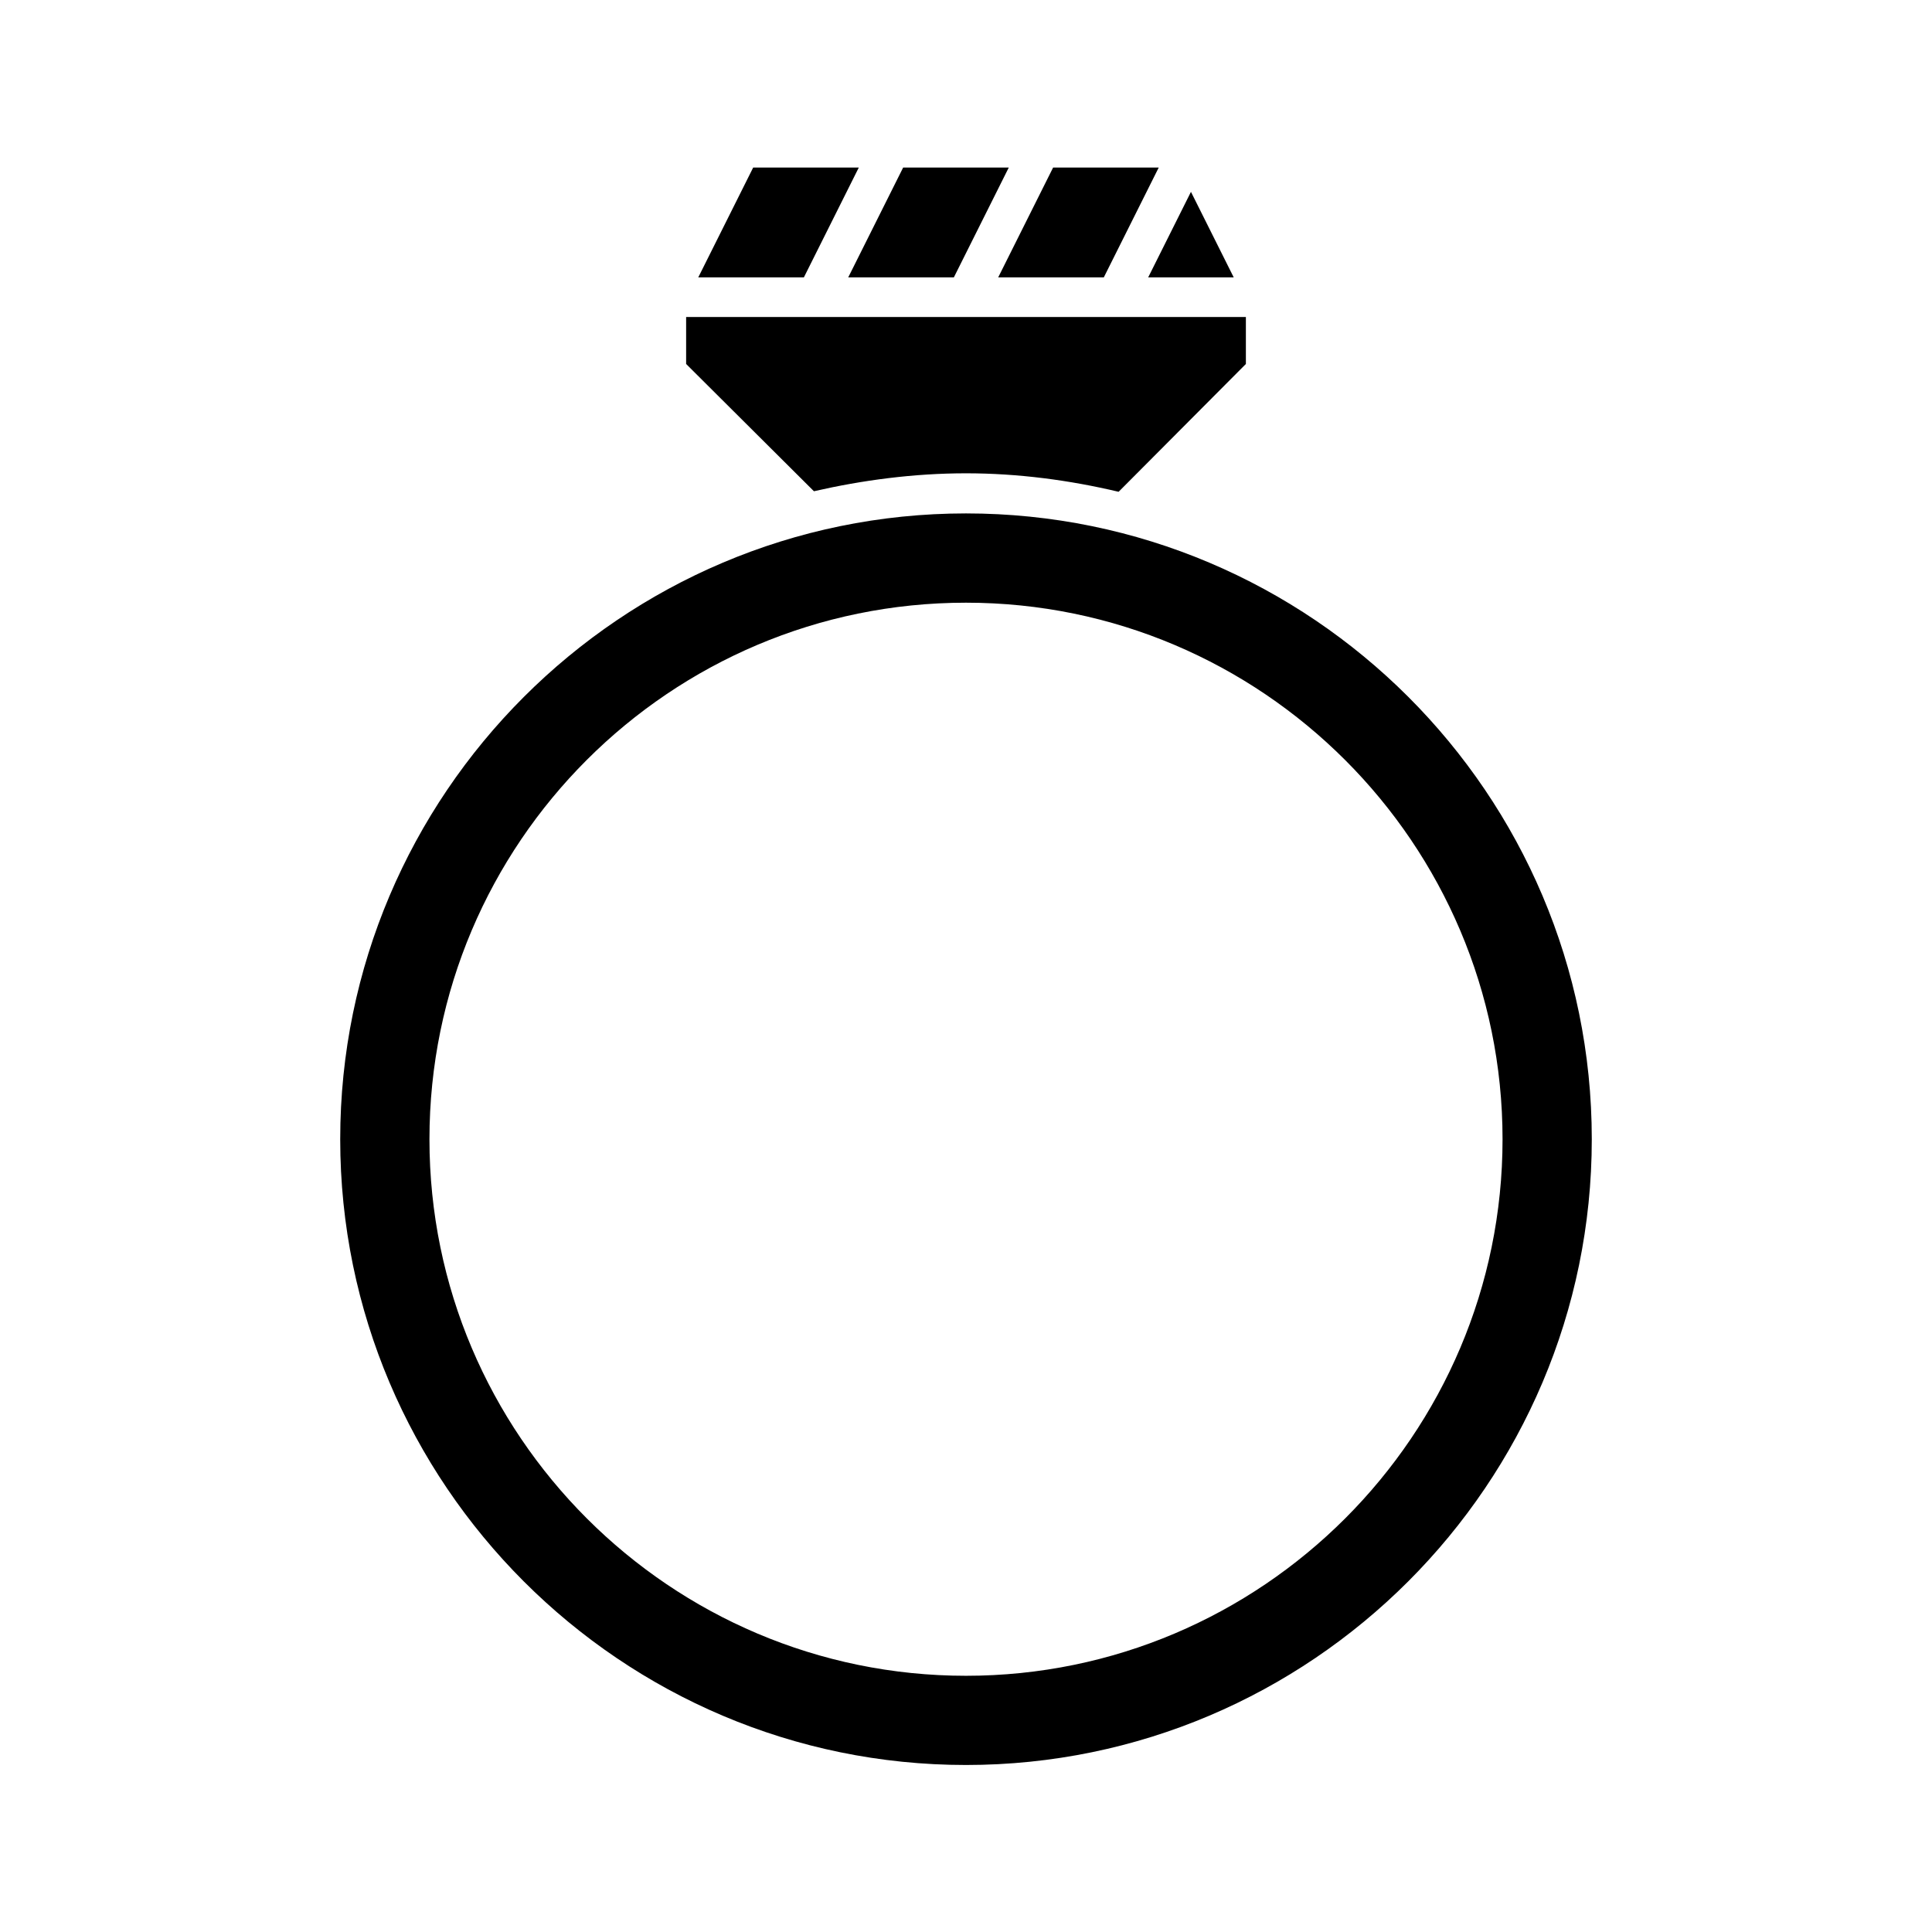
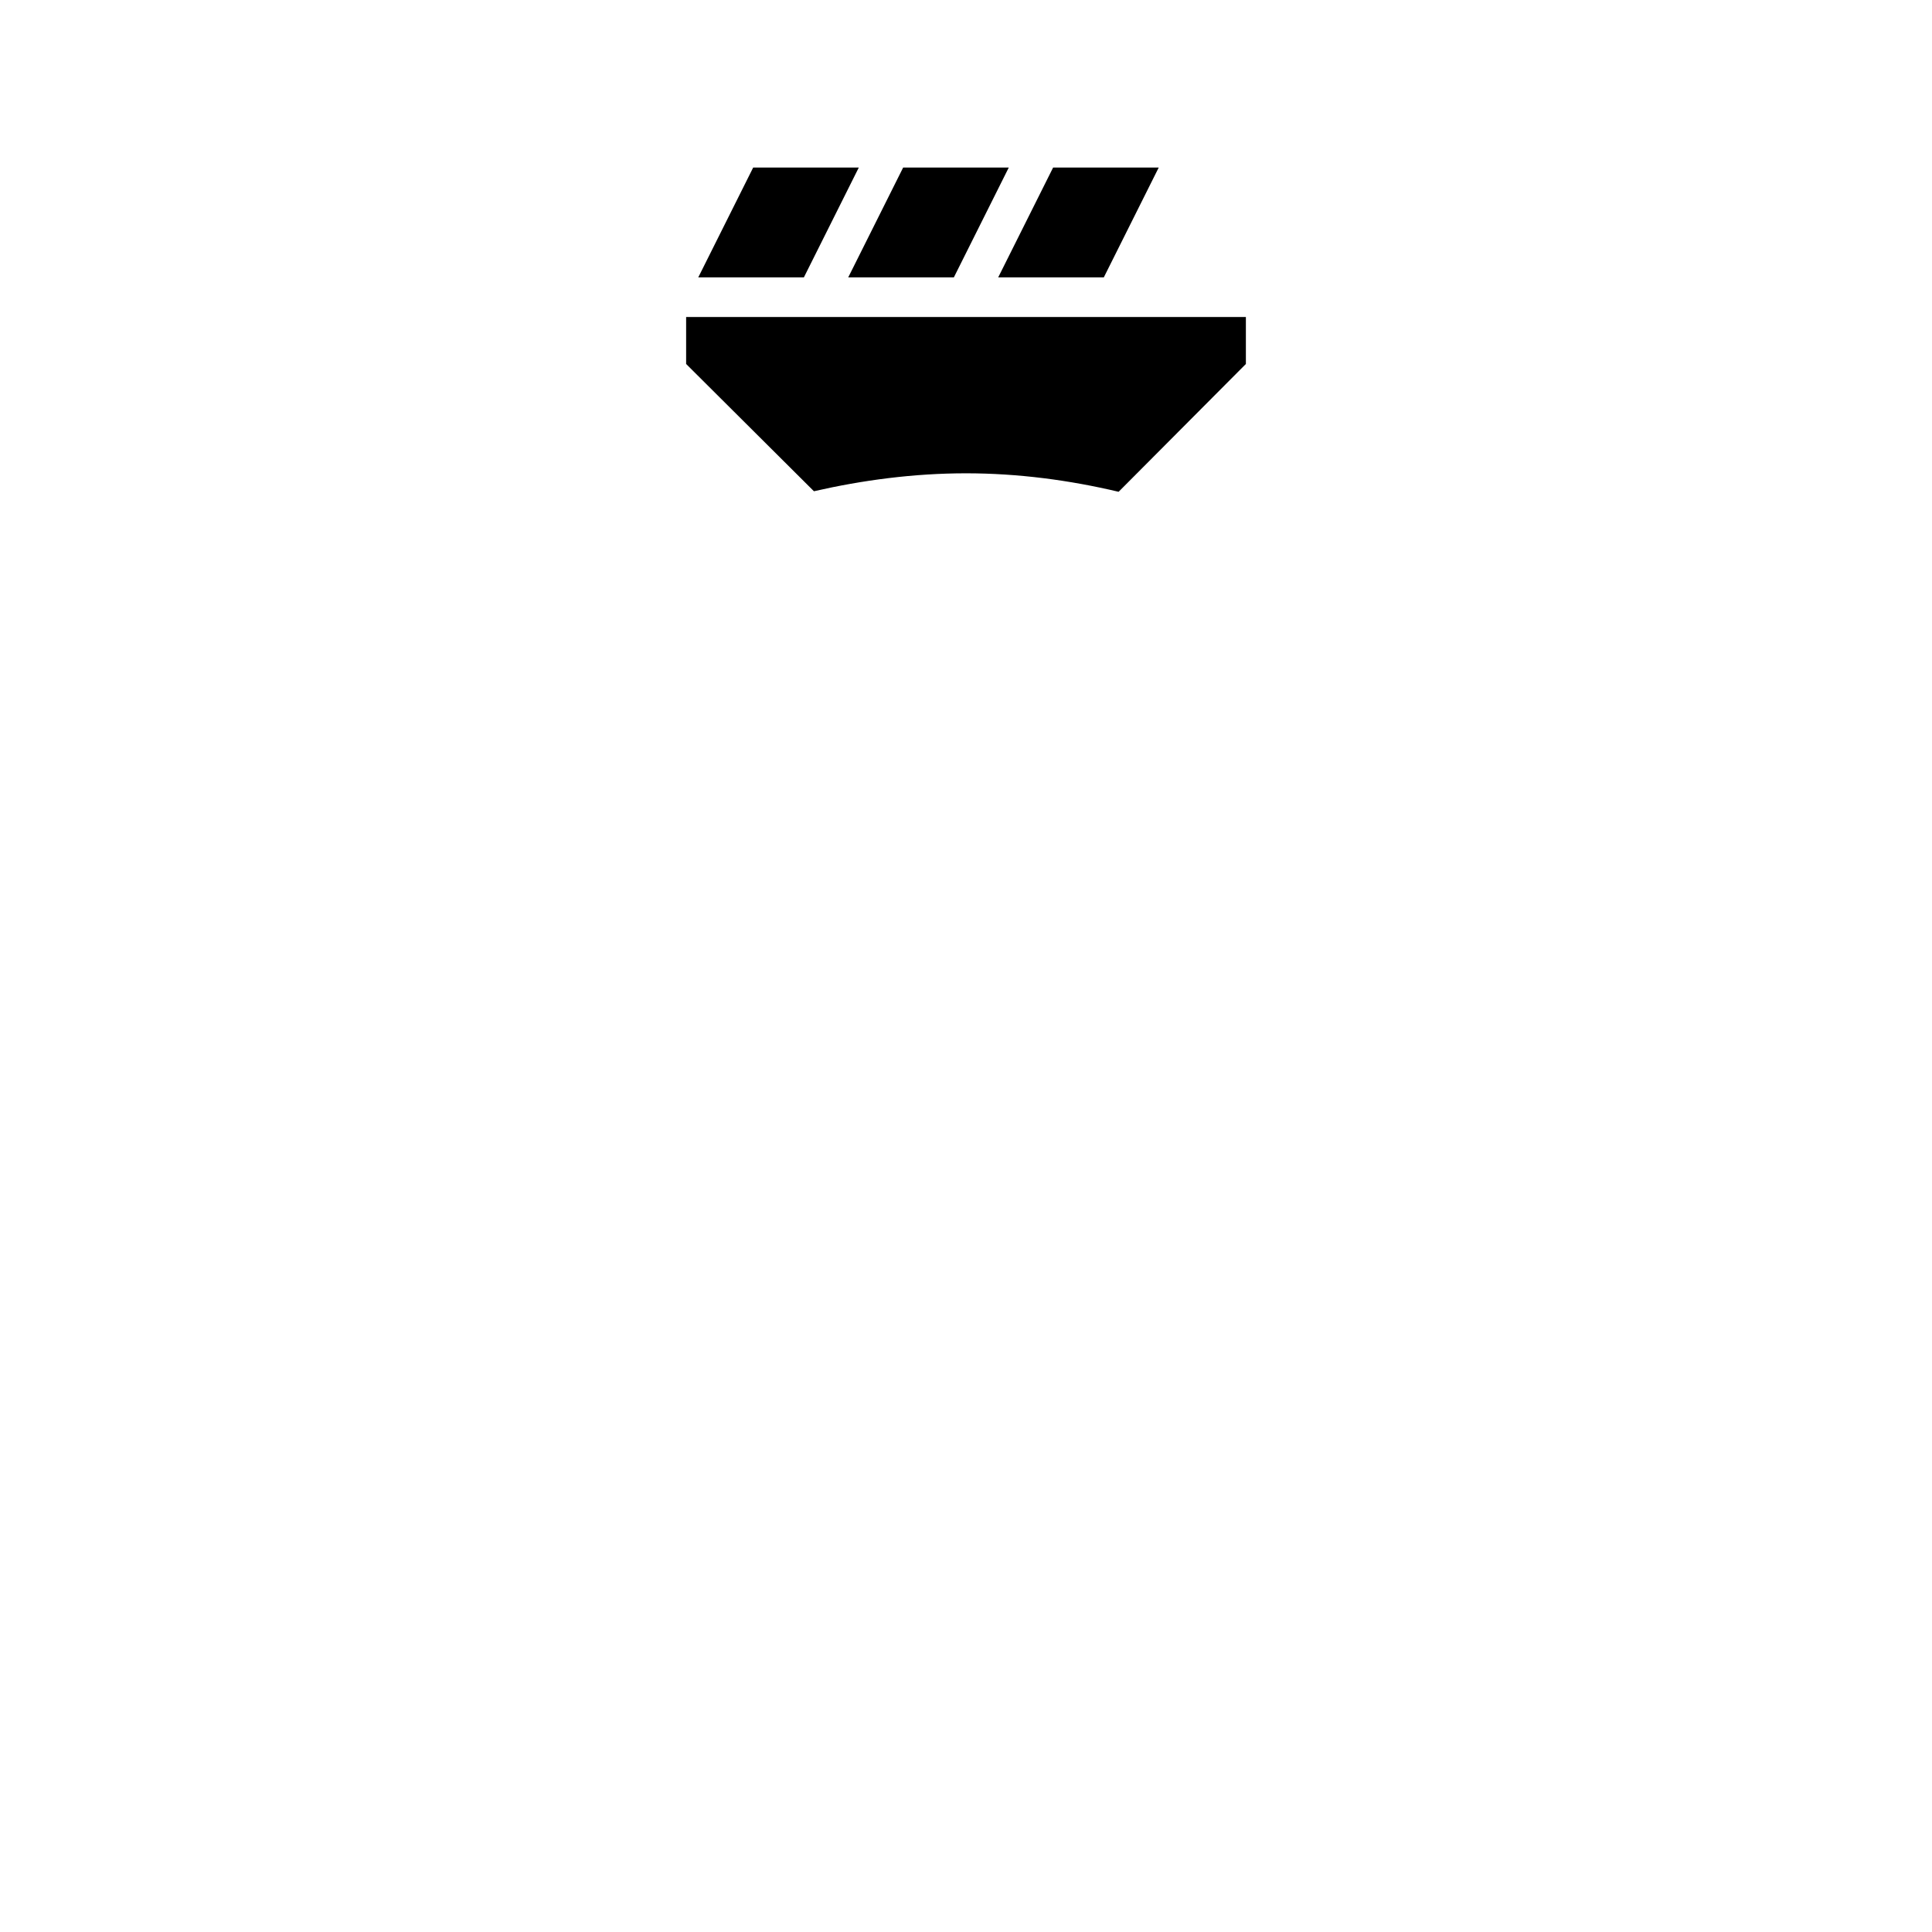
<svg xmlns="http://www.w3.org/2000/svg" fill="#000000" width="800px" height="800px" version="1.1" viewBox="144 144 512 512">
  <g>
-     <path d="m470.95 217.51-11.336-22.672-11.336 22.672z" />
    <path d="m396.78 217.51 14.555-29.109h-27.992l-14.555 29.109z" />
    <path d="m436.52 217.51 14.555-29.109h-27.988l-14.555 29.109z" />
    <path d="m371.59 188.4h-27.988l-14.555 29.109h27.988z" />
-     <path d="m400 611.74c91.387 0 165.84-74.453 165.84-165.84 0-91.527-74.453-165.84-165.84-165.84-91.387 0-165.84 74.453-165.84 165.84-0.004 91.383 74.449 165.84 165.84 165.84zm0-308.02c78.371 0 142.19 63.816 142.19 142.19s-63.816 142.19-142.19 142.19-142.19-63.816-142.19-142.19c0-78.512 63.816-142.19 142.19-142.19z" />
    <path d="m400 269.43c13.855 0 27.43 1.82 40.445 4.898l33.727-33.871v-12.453h-148.34v12.453l33.867 33.727c12.875-2.938 26.449-4.754 40.305-4.754z" />
  </g>
</svg>